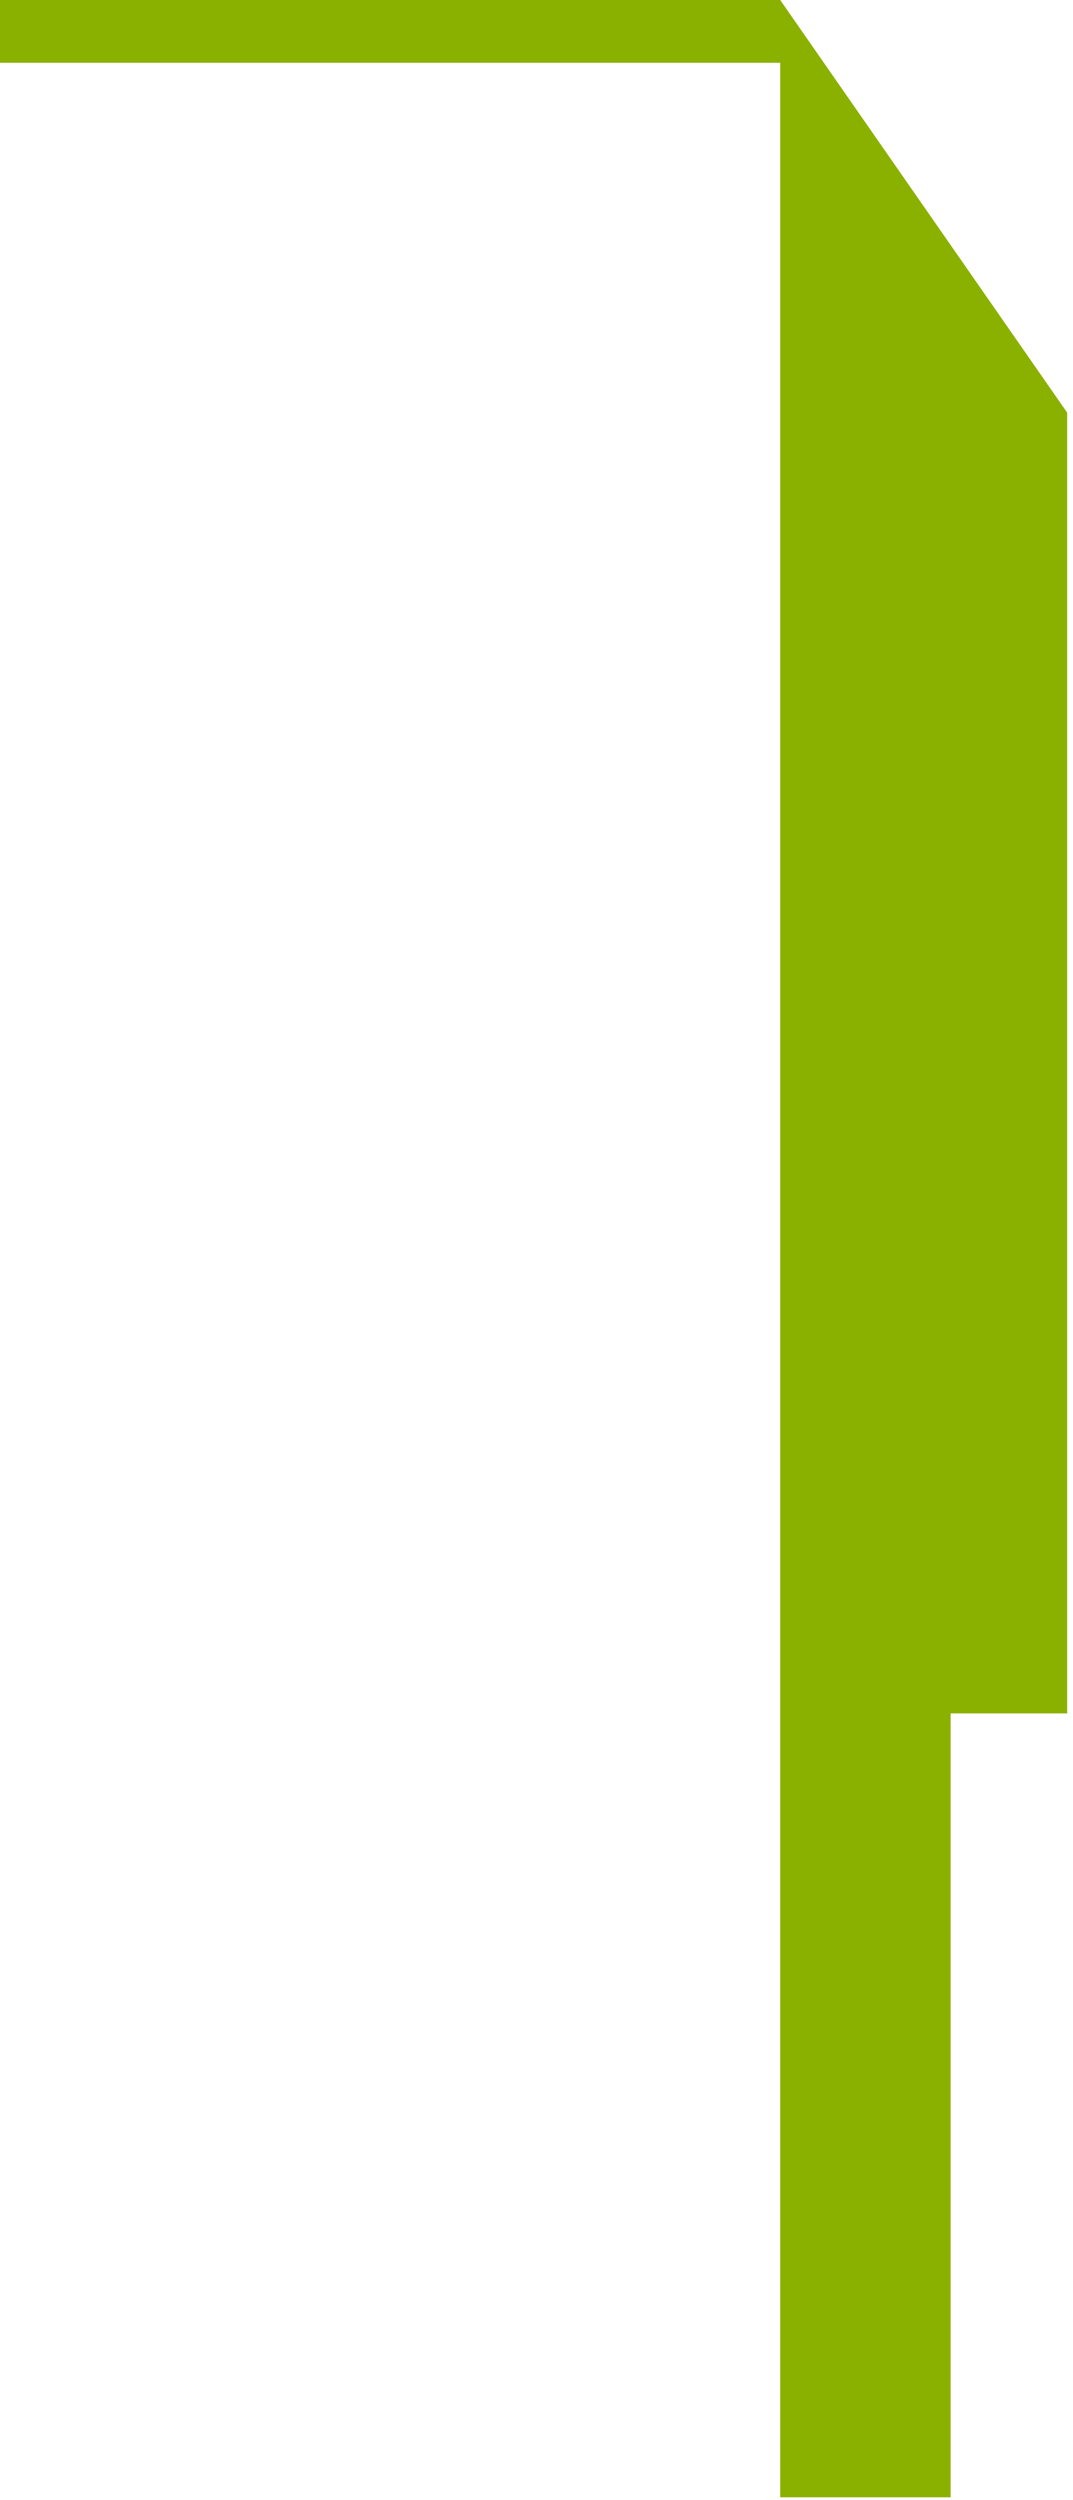
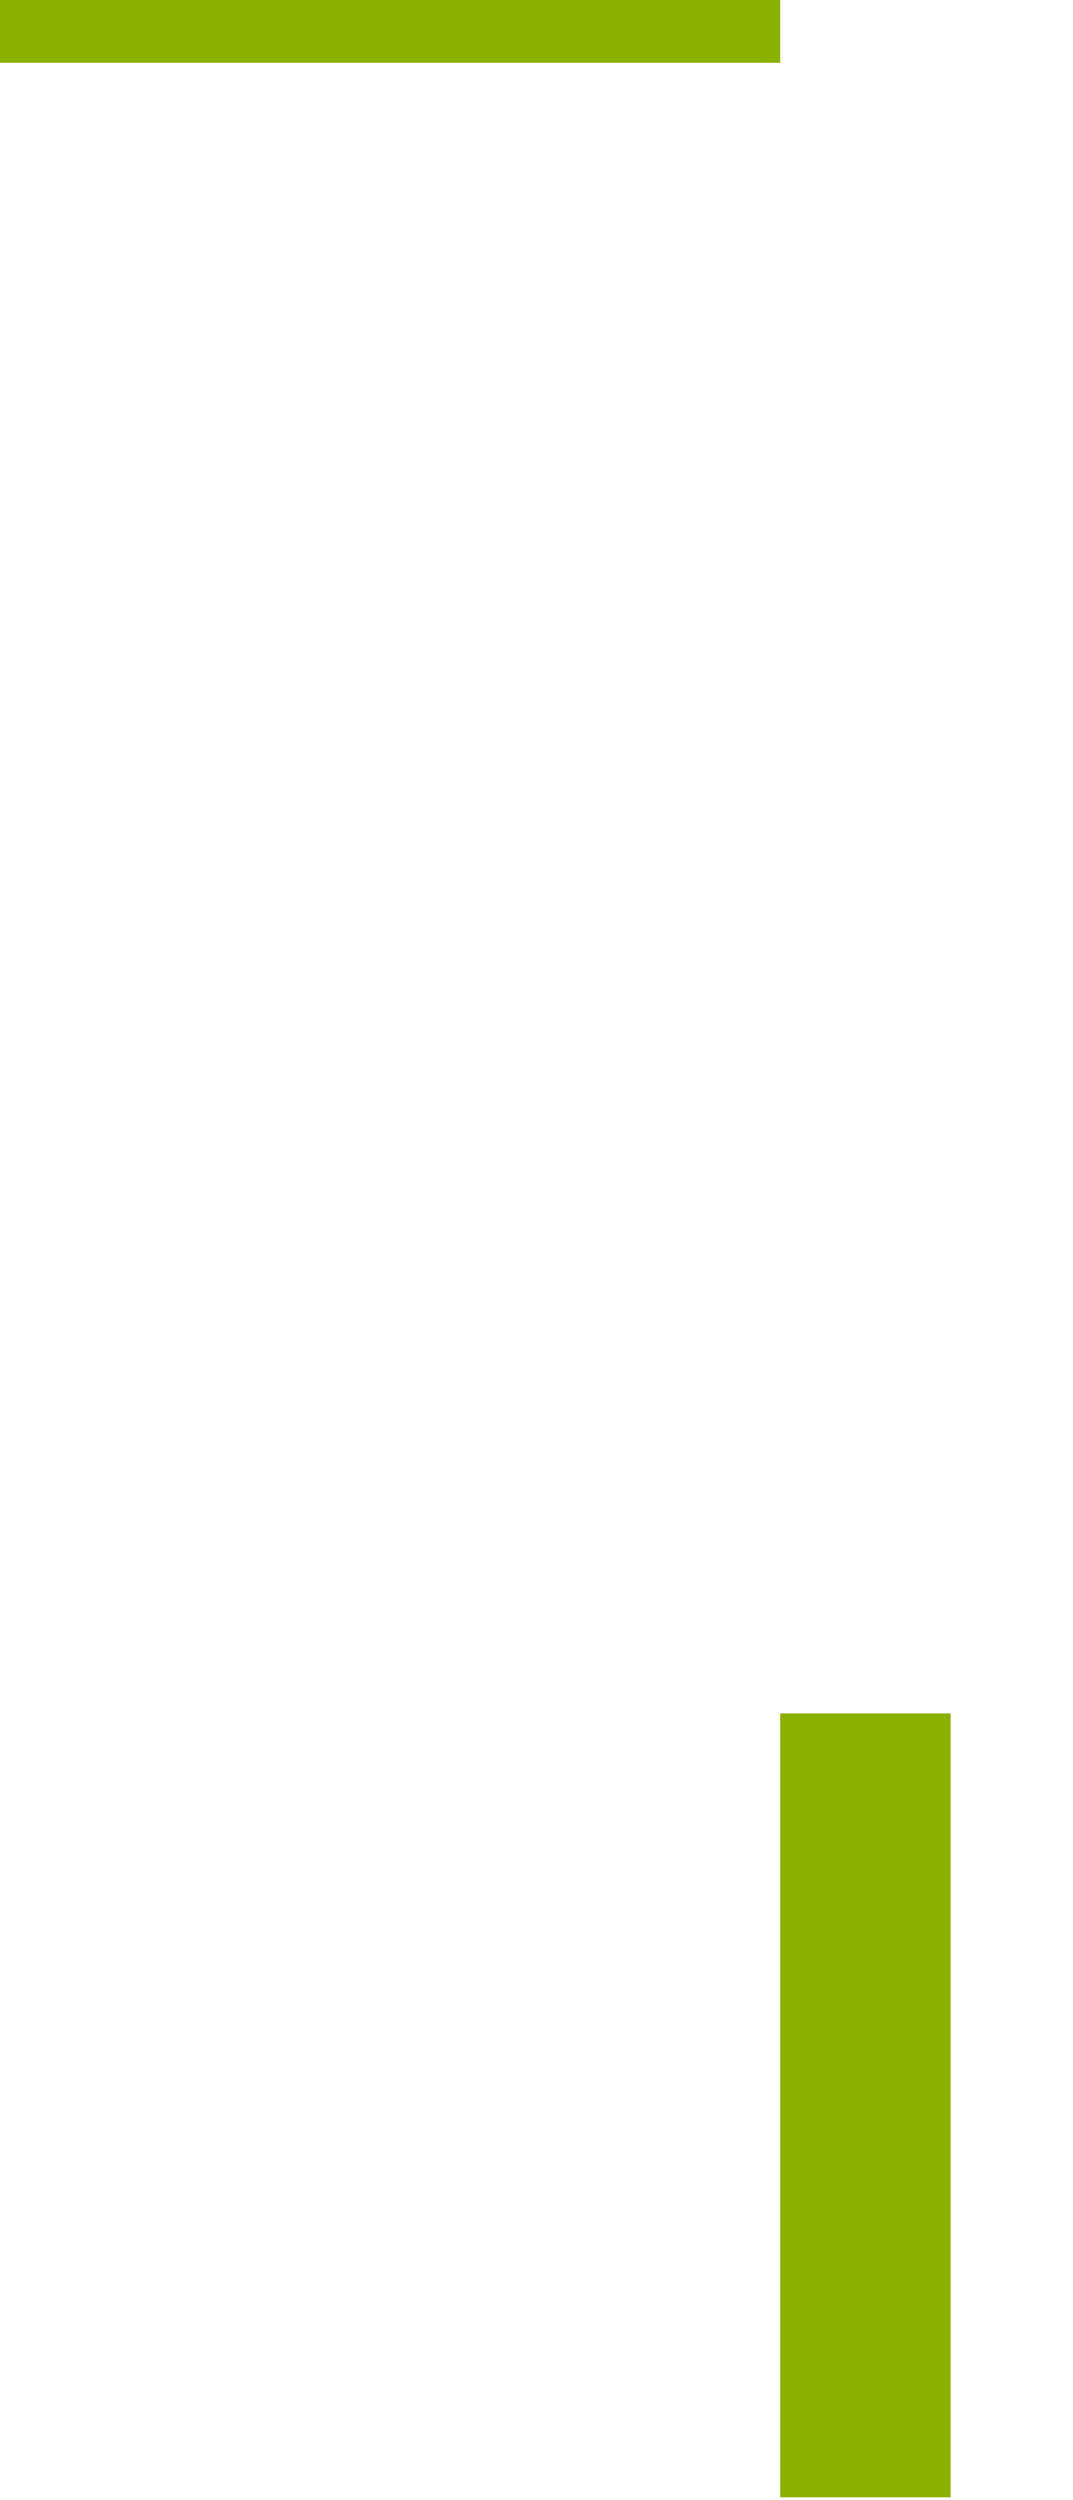
<svg xmlns="http://www.w3.org/2000/svg" width="82" height="191" viewBox="0 0 82 191" fill="none">
-   <path d="M0 4.797V0H59.625L81.556 31.526V130.901H72.647V190.789H59.625V4.797H0Z" fill="#8BB100" />
+   <path d="M0 4.797V0H59.625V130.901H72.647V190.789H59.625V4.797H0Z" fill="#8BB100" />
</svg>